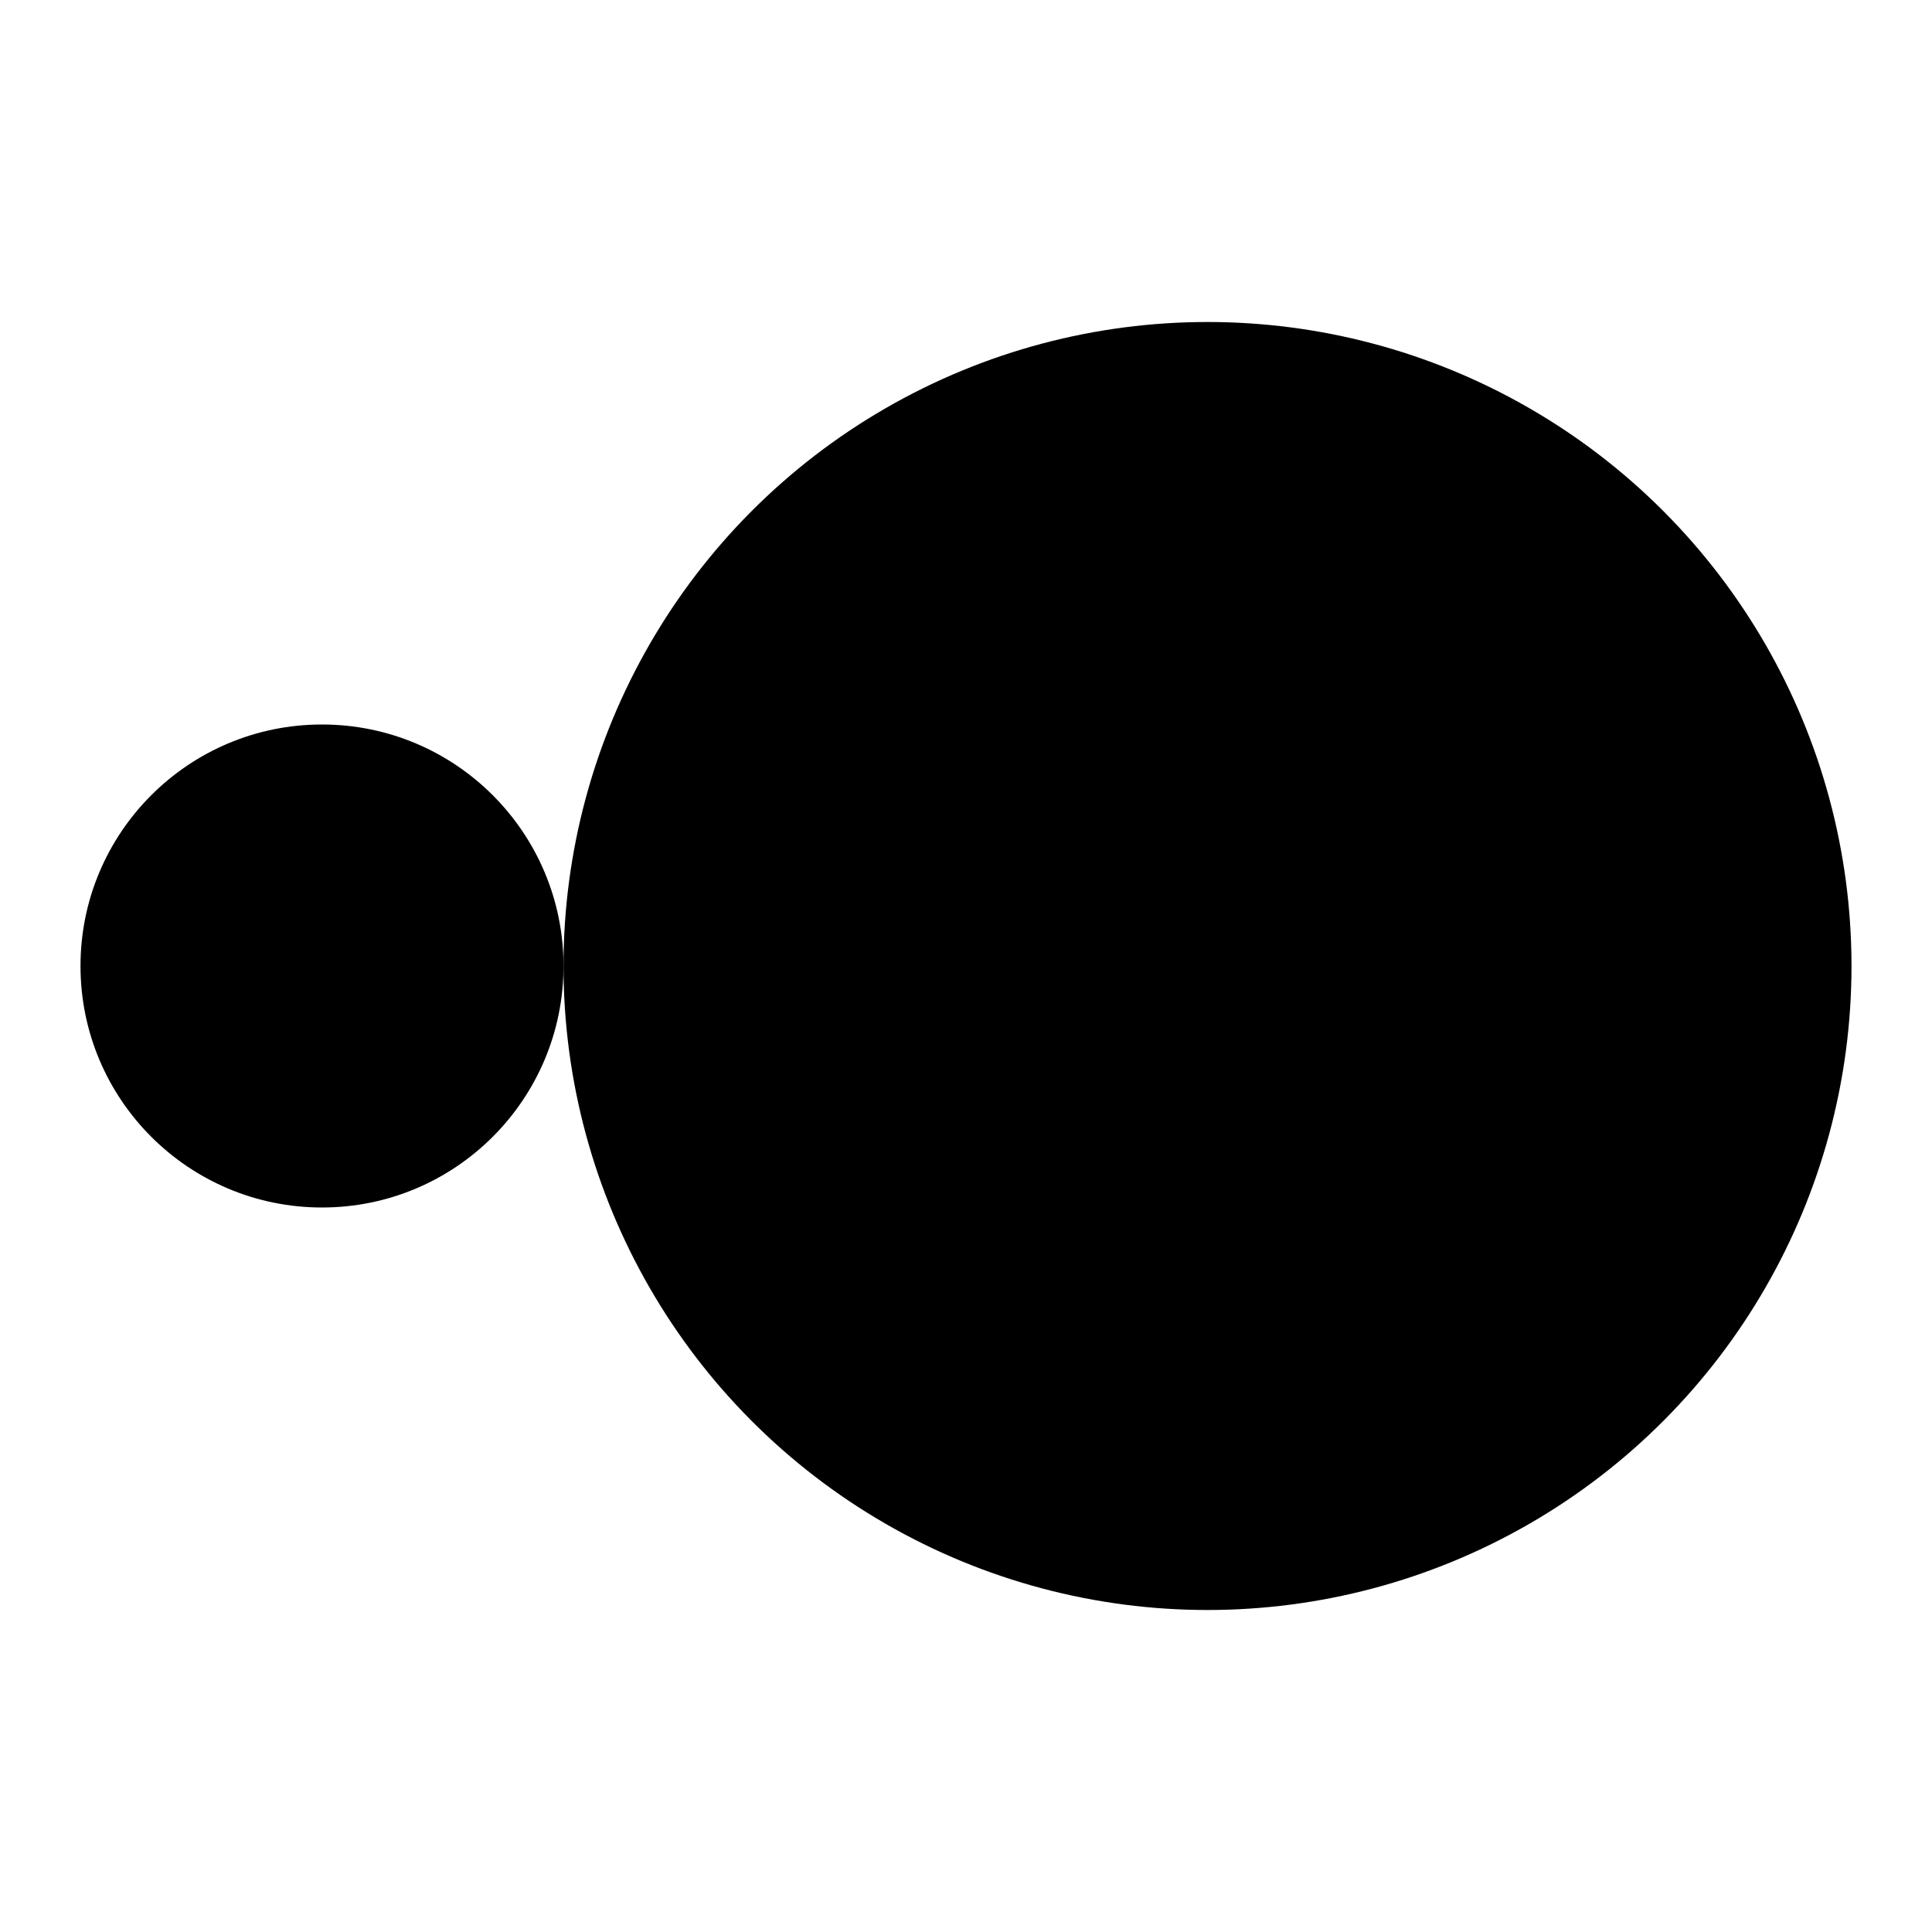
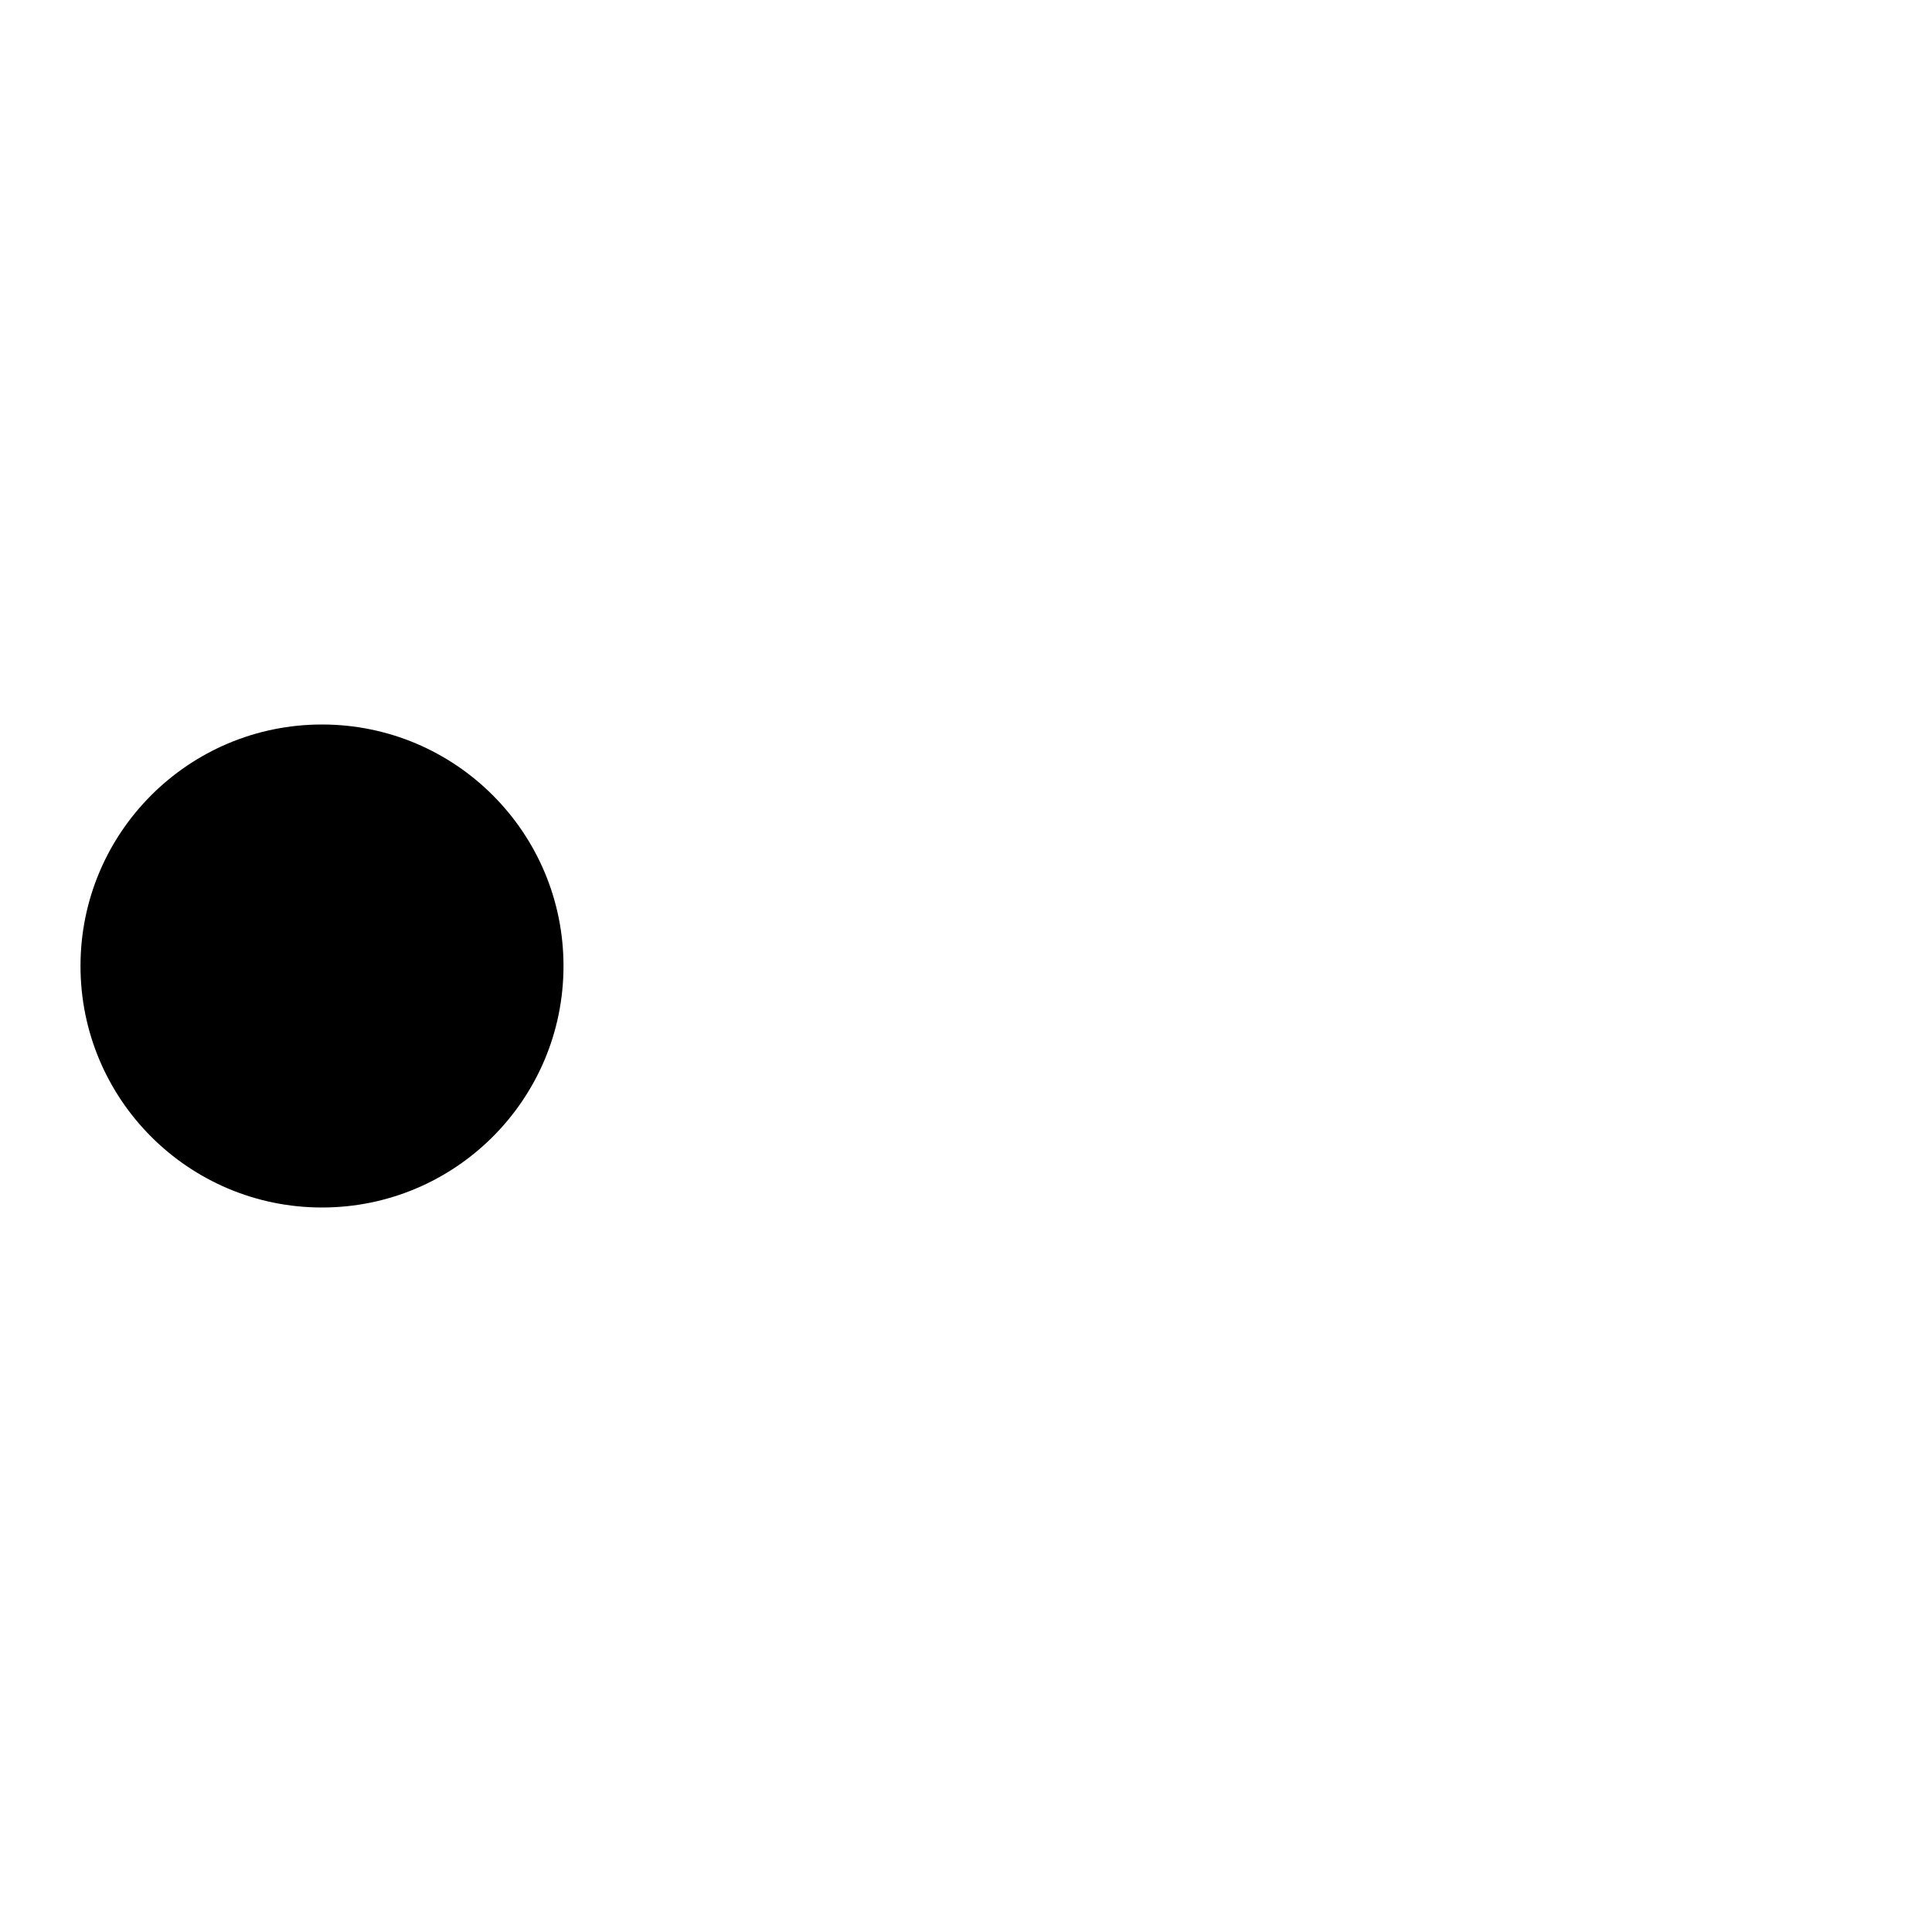
<svg xmlns="http://www.w3.org/2000/svg" width="24" height="24" viewBox="0 0 24 24">
  <style>.spinner_mHwL{animation:spinner_OeFQ .75s cubic-bezier(0.56,.52,.17,.98) infinite}.spinner_ote2{animation:spinner_ZEPt .75s cubic-bezier(0.56,.52,.17,.98) infinite}@keyframes spinner_OeFQ{0%{cx:4px;r:3px}50%{cx:9px;r:8px}}@keyframes spinner_ZEPt{0%{cx:15px;r:8px}50%{cx:20px;r:3px}}</style>
  <defs>
    <filter id="spinner-gF00">
      <feGaussianBlur in="SourceGraphic" stdDeviation="1.5" result="y" />
      <feColorMatrix in="y" mode="matrix" values="1 0 0 0 0 0 1 0 0 0 0 0 1 0 0 0 0 0 18 -7" result="z" />
      <feBlend in="SourceGraphic" in2="z" />
    </filter>
  </defs>
  <g filter="url(#spinner-gF00)">
    <circle class="spinner_mHwL" cx="4" cy="12" r="3" />
-     <circle class="spinner_ote2" cx="15" cy="12" r="8" />
  </g>
</svg>